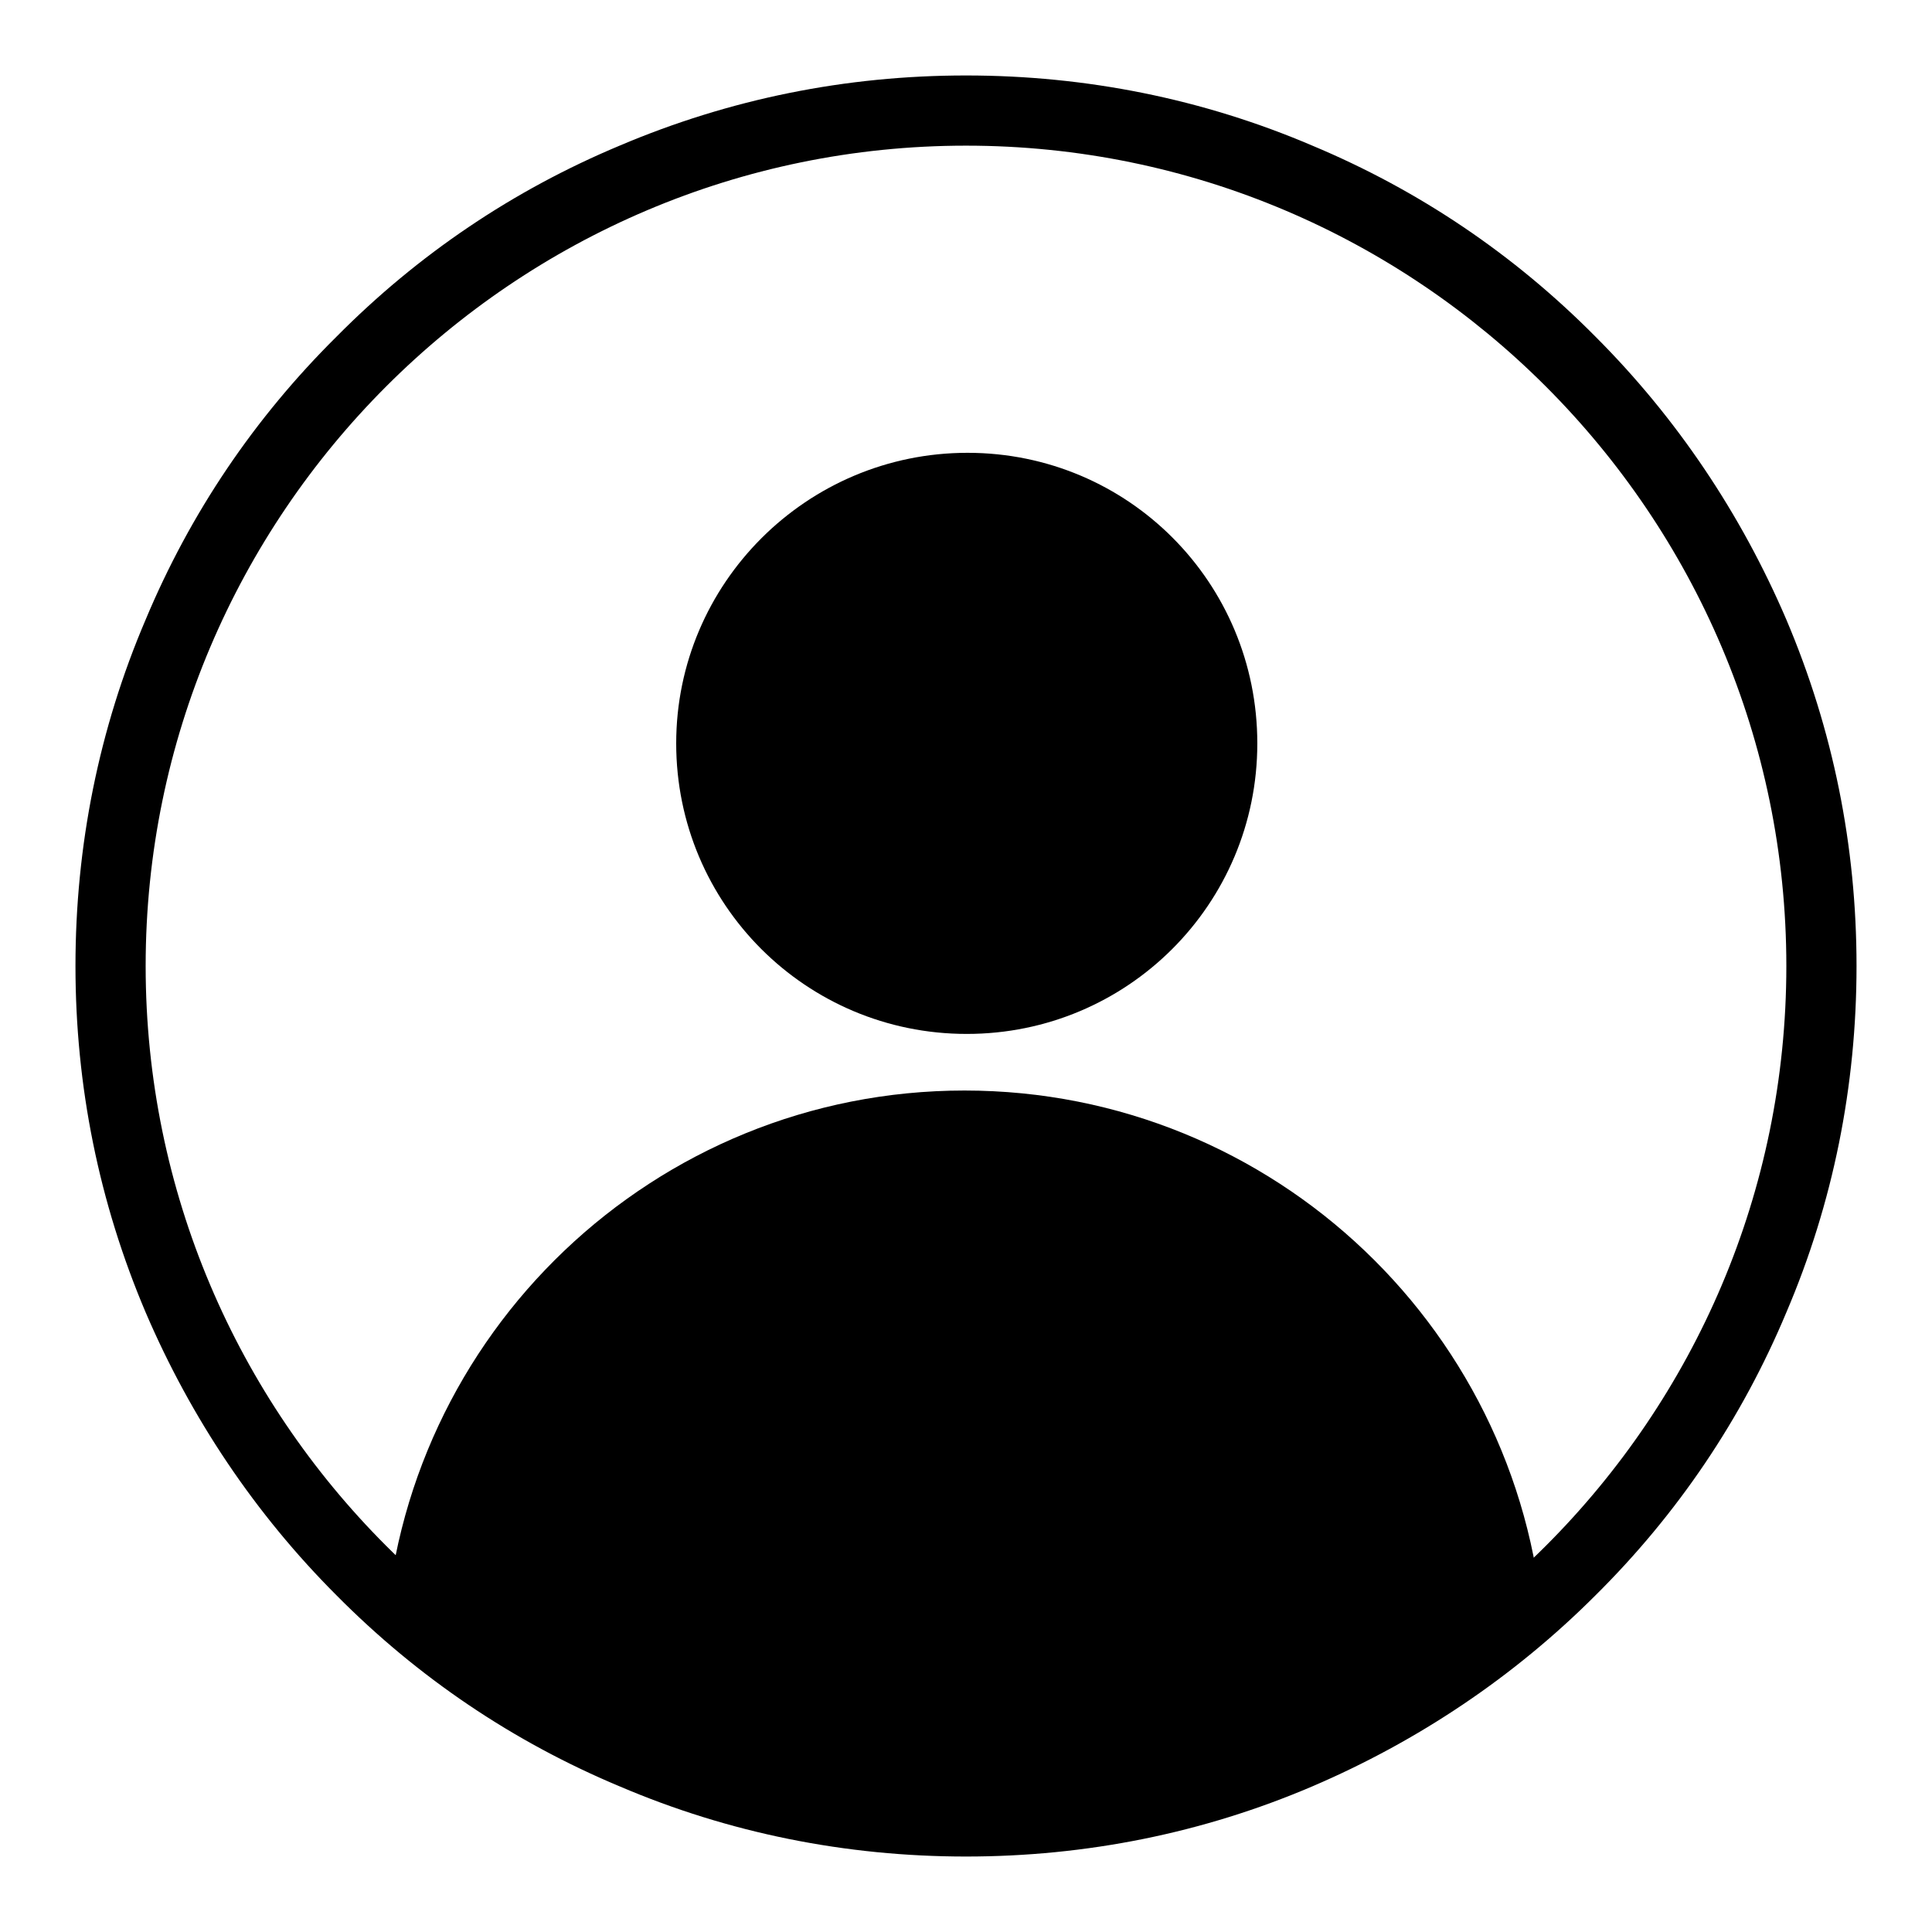
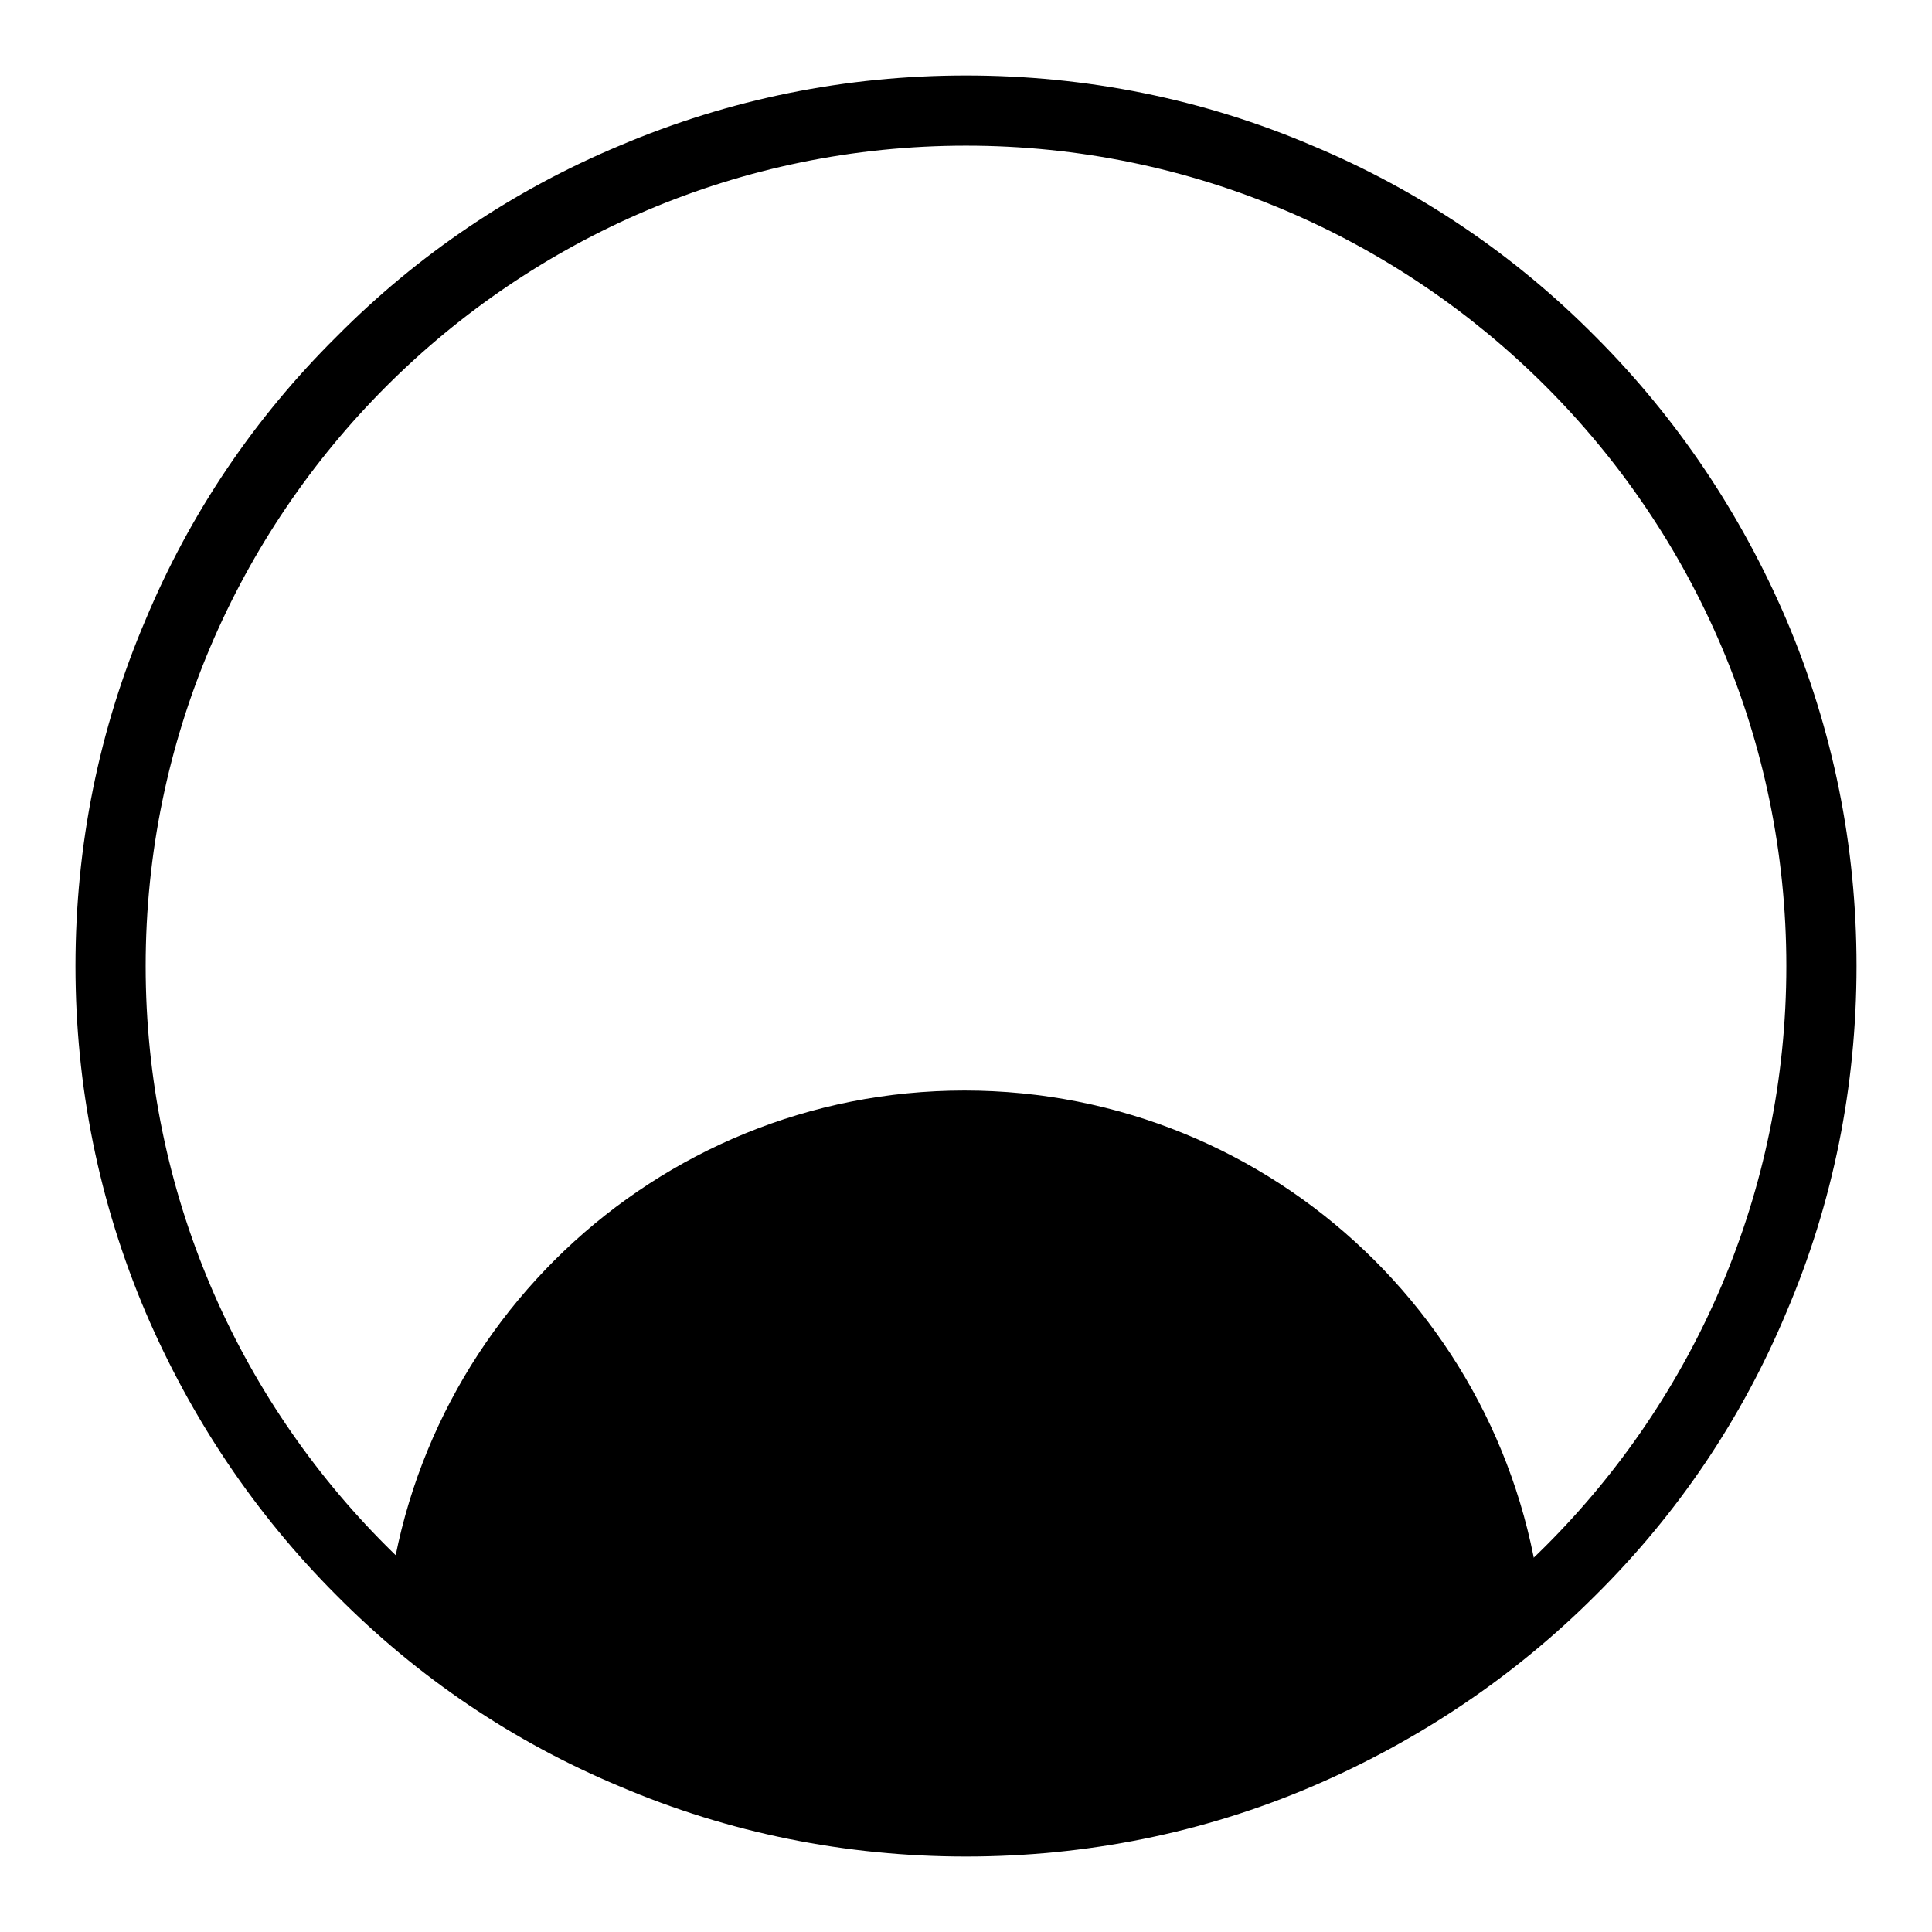
<svg xmlns="http://www.w3.org/2000/svg" version="1.1" x="0px" y="0px" viewBox="0 0 256 256" enable-background="new 0 0 256 256" xml:space="preserve">
  <g>
    <g>
      <path fill="#000000" d="M131.6,142.9" />
-       <path fill="#000000" d="M89.6,98.5c0,21.3,17.2,38.5,38.5,38.5c21.3,0,38.5-17.2,38.5-38.5S149.5,60,128.2,60C106.9,60,89.6,77.3,89.6,98.5L89.6,98.5z" />
      <path fill="#000000" d="M204.6,217.4c-2.1-40.6-35.7-72.9-76.8-72.9c-41.1,0-74.7,32.3-76.8,72.9h14.7c1.1,2,2.5,4.7,2.6,5c0.2,0.5,4.2,5.8,7.5,6.2c3.4,0.4,12,3,15.1,3.7c3.1,0.7,22,5.9,22.5,6c0.5,0.2,13.5,3.2,16.8,3c3.3-0.1,21.4-2.4,23.8-3c2.4-0.6,31-11.1,31-11.1s6.7-6.6,7.1-7.1c0.1-0.2,0.8-1.3,1.5-2.8L204.6,217.4L204.6,217.4z" />
      <path fill="#000000" d="M65.6,217.4" />
      <path fill="#000000" d="M128,246c-15.9,0-31.4-3.1-45.9-9.3c-14.1-5.9-26.7-14.4-37.5-25.3c-10.8-10.8-19.3-23.5-25.3-37.5c-6.2-14.6-9.3-30-9.3-45.9s3.1-31.4,9.3-45.9C25.2,68,33.7,55.4,44.6,44.6C55.4,33.7,68,25.2,82.1,19.3c14.6-6.2,30-9.3,45.9-9.3s31.4,3.1,45.9,9.3c14.1,5.9,26.7,14.4,37.5,25.3c10.8,10.8,19.3,23.5,25.3,37.5c6.2,14.6,9.3,30,9.3,45.9s-3.1,31.4-9.3,45.9c-5.9,14.1-14.4,26.7-25.3,37.5c-10.8,10.8-23.5,19.3-37.5,25.3C159.4,242.9,143.9,246,128,246z M128,19.3C68.1,19.3,19.3,68.1,19.3,128c0,59.9,48.7,108.7,108.7,108.7c59.9,0,108.7-48.7,108.7-108.7C236.7,68.1,187.9,19.3,128,19.3z" />
    </g>
  </g>
</svg>